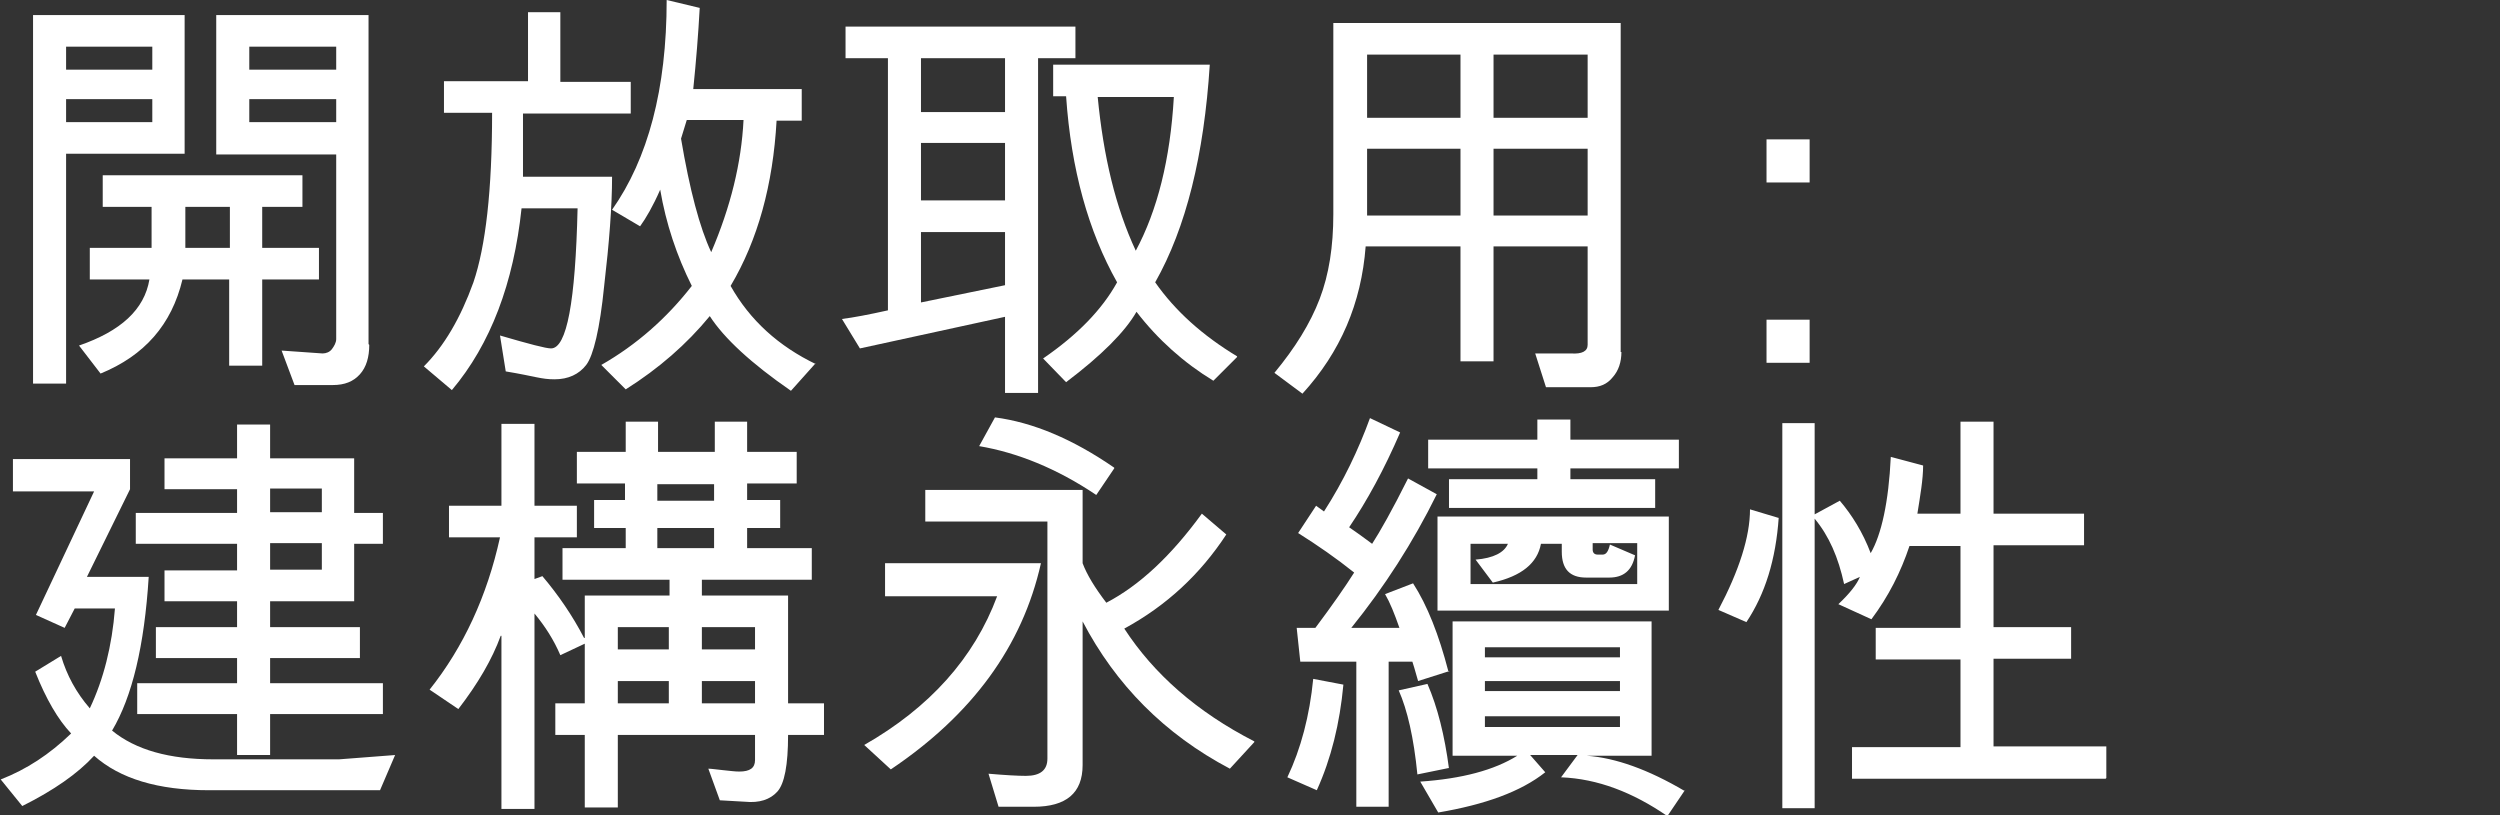
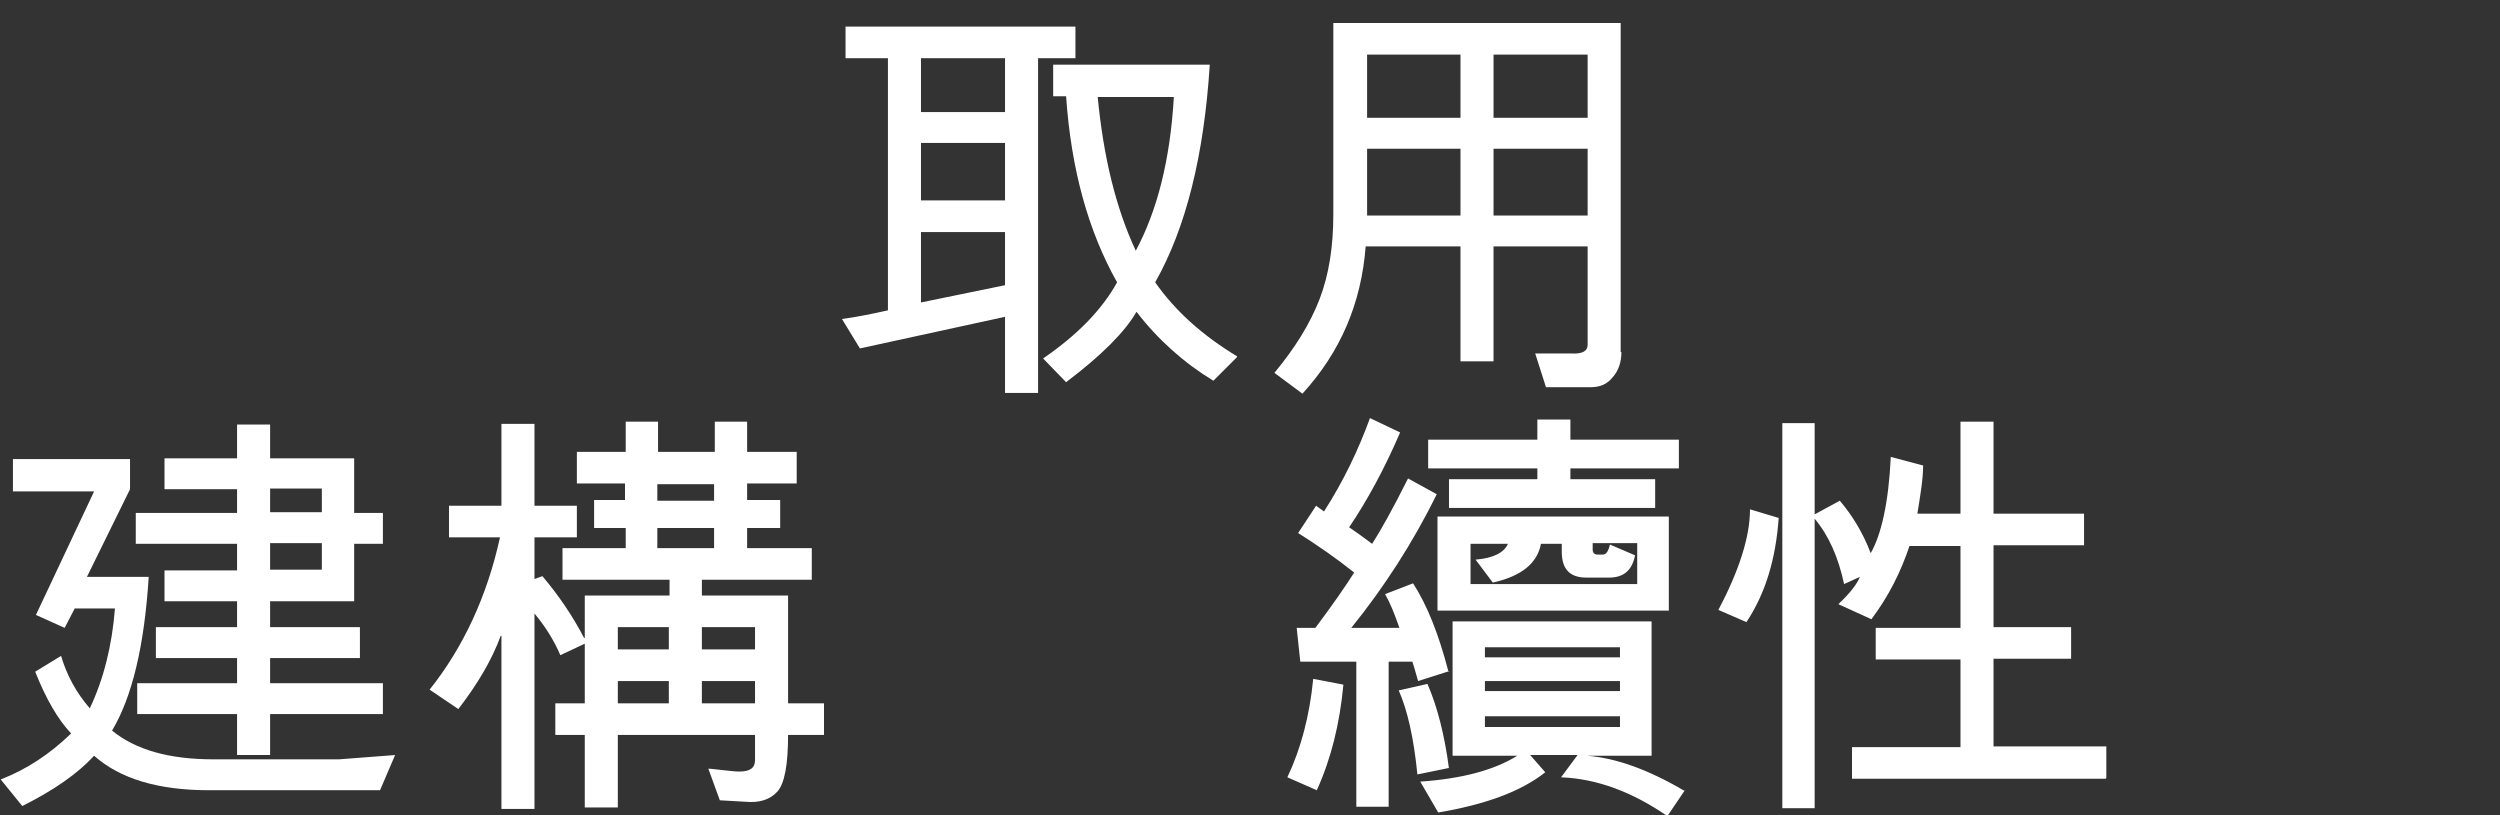
<svg xmlns="http://www.w3.org/2000/svg" id="Layer_1" data-name="Layer 1" version="1.1" viewBox="0 0 348 113.5">
  <rect x="0" y="0" width="348" height="113.5" fill="#333333" stroke="none" />
  <defs>
    <style>
      .cls-1 {
        fill: #fff;
        stroke-width: 0px;
      }
    </style>
  </defs>
-   <path class="cls-1" d="M25.7,21.4H9.2v32h-4.6V2.1h21.1v19.3ZM21.2,9.7v-3.2h-12v3.2h12ZM21.2,17v-3.2h-12v3.2h12ZM44.4,38.9h-7.9v12h-4.6v-12h-6.5c-1.5,6.3-5.3,10.6-11.4,13.1l-3-3.9c5.8-2,9.1-5,9.8-9.2h-8.3v-4.4h8.6v-5.7h-6.8v-4.4h27.8v4.4h-5.6v5.7h7.9v4.4ZM32,34.5v-5.7h-6.2v5.7h6.2ZM51.4,48c0,1.7-.4,3.1-1.3,4.1-.9,1-2.1,1.5-3.8,1.5h-5.3l-1.8-4.8,5.7.4c.5,0,1-.2,1.3-.6s.6-.9.6-1.4v-25.7h-16.7V2.1h21.2v45.8ZM46.8,9.7v-3.2h-12.1v3.2h12.1ZM46.8,17v-3.2h-12.1v3.2h12.1Z" />
-   <path class="cls-1" d="M87.7,15.8h-14.9v8.8h12.4c0,4.1-.4,9.2-1.1,15.2-.6,6-1.5,9.7-2.5,11-1,1.3-2.5,2-4.4,2s-2.6-.4-6.8-1.1l-.8-5c4.1,1.2,6.4,1.8,7.1,1.8,2.2,0,3.4-6.5,3.7-19.5h-7.8c-1.1,10.4-4.3,18.9-9.7,25.3l-3.9-3.3c2.8-2.8,5.1-6.7,6.9-11.7,1.7-5,2.6-12.8,2.6-23.6h-6.7v-4.4h11.7V1.7h4.5v9.7h9.8v4.4ZM113.5,50.6l-3.4,3.8c-5.5-3.8-9.3-7.3-11.3-10.4-3.2,3.9-7.1,7.3-11.7,10.2l-3.4-3.4c4.9-2.8,9.1-6.5,12.6-11-2.1-4.2-3.6-8.7-4.4-13.4-1,2.3-2,4-2.8,5.1l-3.9-2.3c5-7.1,7.6-16.8,7.6-29.2l4.6,1.1c-.2,3.7-.5,7.4-.9,11.3h15.1v4.4h-3.5c-.5,8.9-2.6,16.6-6.4,23,2.7,4.8,6.7,8.4,11.9,10.9ZM103.5,16.7h-7.9l-.8,2.6c1.2,7.1,2.6,12.4,4.2,15.8,2.7-6.3,4.2-12.4,4.5-18.4Z" />
  <path class="cls-1" d="M149.7,8.1h-5.2v46.6h-4.6v-10.6l-20.2,4.4-2.5-4.1c1.6-.2,3.7-.6,6.4-1.2V8.1h-5.9V3.7h32v4.4ZM139.9,15.6v-7.5h-11.7v7.5h11.7ZM139.9,27.9v-8h-11.7v8h11.7ZM139.9,39.7v-7.4h-11.7v9.8l11.7-2.4ZM172.2,49.7l-3.3,3.3c-4.1-2.5-7.7-5.7-10.7-9.6-1.6,2.8-4.9,6.1-9.8,9.8l-3.2-3.3c4.8-3.3,8.2-6.8,10.3-10.6-4-7.1-6.4-15.7-7.1-25.9h-1.8v-4.4h21.8c-.8,12.6-3.3,22.7-7.6,30.3,2.8,4,6.6,7.4,11.4,10.3ZM163.5,13.5h-10.7c.8,8.3,2.5,15.4,5.3,21.4,3-5.6,4.8-12.7,5.3-21.4Z" />
-   <path class="cls-1" d="M225.7,49c0,1.4-.4,2.6-1.2,3.5-.8,1-1.8,1.4-3.1,1.4h-6.2l-1.5-4.7h5c1.5.1,2.3-.3,2.3-1.2v-13.7h-13.1v16h-4.6v-16h-13.2c-.6,7.9-3.5,14.7-8.8,20.5l-3.9-2.9c2.9-3.5,5-6.9,6.3-10.3,1.3-3.4,1.9-7.3,1.9-11.8V3.2h40v45.8ZM203.3,16.4V7.6h-13v8.8h13ZM203.3,30v-9.3h-13v9.3h13ZM221,16.4V7.6h-13.1v8.8h13.1ZM221,30v-9.3h-13.1v9.3h13.1Z" />
-   <path class="cls-1" d="M251.9,25.4h-6v-6h6v6ZM251.9,50.5h-6v-6h6v6Z" />
+   <path class="cls-1" d="M225.7,49c0,1.4-.4,2.6-1.2,3.5-.8,1-1.8,1.4-3.1,1.4h-6.2l-1.5-4.7h5c1.5.1,2.3-.3,2.3-1.2v-13.7h-13.1v16h-4.6v-16h-13.2c-.6,7.9-3.5,14.7-8.8,20.5l-3.9-2.9c2.9-3.5,5-6.9,6.3-10.3,1.3-3.4,1.9-7.3,1.9-11.8V3.2h40v45.8ZM203.3,16.4V7.6h-13v8.8h13ZM203.3,30v-9.3h-13v9.3h13ZM221,16.4V7.6h-13.1v8.8h13.1ZM221,30v-9.3h-13.1v9.3Z" />
  <path class="cls-1" d="M55,105.1l-2.1,4.9h-23.8c-7.1,0-12.4-1.6-16-4.8-2.3,2.5-5.6,4.8-10,7l-3-3.7c3.6-1.4,6.8-3.5,9.8-6.4-1.8-1.9-3.5-4.8-5-8.6l3.6-2.2c.8,2.7,2.1,5.1,4,7.3,1.9-4,3.1-8.7,3.5-13.9h-5.6l-1.4,2.7-4-1.8,8.1-17.2H1.8v-4.5h16.3v4.2l-6,12.2h8.6c-.6,9.6-2.3,16.7-5.1,21.4,3.3,2.7,8,4,14.1,4h17.5l7.8-.6ZM53.3,99.4h-15.7v5.7h-4.6v-5.7h-13.9v-4.3h13.9v-3.5h-11.3v-4.3h11.3v-3.6h-10.1v-4.3h10.1v-3.7h-14.1v-4.3h14.1v-3.3h-10.1v-4.3h10.1v-4.7h4.6v4.7h11.7v7.6h4v4.3h-4v8h-11.7v3.6h12.5v4.3h-12.5v3.5h15.7v4.3ZM44.8,71.3v-3.3h-7.2v3.3h7.2ZM44.8,79.3v-3.7h-7.2v3.7h7.2Z" />
  <path class="cls-1" d="M114.7,102.3h-5c0,4.2-.5,6.8-1.5,7.9s-2.5,1.6-4.5,1.4l-3.5-.2-1.6-4.4c.4,0,1,.1,2,.2,1,.1,1.7.2,2.3.2,1.5,0,2.2-.5,2.2-1.6v-3.5h-19.1v10.1h-4.6v-10.1h-4.1v-4.4h4.1v-8.3l-3.4,1.6c-.9-2.1-2.1-4-3.6-5.8v27.2h-4.6v-24.1h-.1c-1.2,3.3-3.2,6.7-5.9,10.2l-4-2.7c4.7-5.9,8-13,9.8-21.2h-7.1v-4.4h7.3v-11.4h4.6v11.4h5.9v4.4h-5.9v5.8l1.1-.4c2.2,2.6,4.2,5.5,5.8,8.6h.1v-5.9h11.8v-2.2h-14.9v-4.4h8.8v-2.8h-4.4v-3.9h4.3v-2.3c0,0-6.7,0-6.7,0v-4.4h6.8v-4.2h4.5v4.2h7.9v-4.2h4.5v4.2h6.9v4.4h-6.9v2.3h4.6v3.9h-4.6v2.8h9v4.4h-15.3v2.2c0,0,12,0,12,0v15h5v4.4ZM93.1,90.4v-3.1h-7.1v3.1h7.1ZM93.1,97.9v-3.1h-7.1v3.1h7.1ZM99.4,69.7v-2.3h-7.9v2.3h7.9ZM99.4,76.3v-2.8h-7.9v2.8h7.9ZM105.1,90.4v-3.1h-7.4v3.1h7.4ZM105.1,97.9v-3.1h-7.4v3.1h7.4Z" />
-   <path class="cls-1" d="M144.9,78.4c-2.6,11.6-9.6,21.1-20.9,28.7l-3.7-3.4c9.1-5.2,15.3-12.1,18.5-20.7h-15.6v-4.6h21.7ZM174.6,103.3l-3.4,3.7c-9.1-4.8-15.9-11.7-20.5-20.5v20c0,3.9-2.3,5.8-6.8,5.8h-4.9l-1.4-4.6c2.3.2,4.1.3,5.2.3,2,0,3-.8,3-2.4v-33h-17v-4.4h21.9v10.2c.6,1.6,1.7,3.4,3.3,5.5,4.6-2.4,9-6.5,13.3-12.4l3.4,2.9c-3.6,5.5-8.3,9.9-14.2,13.1,4.1,6.3,10.1,11.6,18.1,15.7ZM155.1,65.2l-2.5,3.7c-5.5-3.7-11-5.9-16.3-6.8l2.2-4c5.3.7,10.8,3,16.6,7Z" />
  <path class="cls-1" d="M187,95.3c-.5,5.4-1.7,10.3-3.7,14.7l-4.1-1.8c1.9-4,3.1-8.6,3.6-13.7l4.2.8ZM201.8,93.4l-4.4,1.4c-.2-.6-.4-1.5-.8-2.7h-3.3v20.2h-4.5v-20.2h-7.8l-.5-4.7h2.6c2.4-3.2,4.2-5.8,5.4-7.7-2.5-2-5.1-3.8-7.8-5.5l2.5-3.8,1.1.8c2.7-4.2,4.8-8.6,6.4-13l4.2,2c-2.2,5.1-4.6,9.5-7.1,13.2,1.9,1.3,2.9,2.1,3.2,2.3,1.1-1.7,2.8-4.7,5-9.1l4,2.2c-3.3,6.7-7.3,12.9-11.9,18.6h6.7c-.7-2-1.3-3.5-2-4.7l3.9-1.5c2,3.1,3.6,7.2,4.9,12.2ZM201.7,106.9l-4.4.9c-.5-5.1-1.4-9-2.6-11.7l4-.9c1.4,3.2,2.4,7.2,3,11.8ZM234.6,109.9l-2.5,3.7c-4.8-3.3-9.7-5.2-14.8-5.4l2.3-3.1h-6.6l2.1,2.4c-3.4,2.7-8.4,4.5-14.9,5.6l-2.5-4.3c5.8-.4,10.3-1.6,13.5-3.6h0c0,0-9,0-9,0v-18.7h27.7v18.7h-9c4,.3,8.5,1.9,13.6,4.9ZM233.7,65.2h-15.1v1.5h11.8v4h-28.7v-4h12.3v-1.5h-15.2v-4h15.2v-2.8h4.6v2.8h15.1v4ZM232.3,85h-32.2v-13.1h32.2v13.1ZM227.9,81.2v-5.6h-6.2v.9c0,.4.2.7.7.7h.7c.5,0,.8-.5,1-1.4l3.5,1.5c-.4,2.1-1.6,3.1-3.6,3.1h-3.2c-2.3,0-3.4-1.2-3.4-3.6v-1.1h-2.9c-.5,2.7-2.7,4.5-6.7,5.4l-2.4-3.2c2.5-.2,4-1,4.5-2.2h-5.2v5.6h23.2ZM225.5,91.5v-1.4h-18.8v1.4h18.8ZM225.5,96.2v-1.4h-18.8v1.4h18.8ZM225.5,101.2v-1.5h-18.8v1.5h18.8Z" />
  <path class="cls-1" d="M247.6,72c-.4,5.9-1.9,10.7-4.5,14.6l-3.9-1.7c2.9-5.5,4.4-10.2,4.4-14l4,1.2ZM293.1,108.4h-35.3v-4.4h15.1v-12.2h-11.8v-4.4h11.8v-11.4h-7.1c-1.2,3.6-2.9,7-5.3,10.2l-4.6-2.1c1.6-1.5,2.6-2.8,3-3.8l-2.2,1c-.8-3.7-2.1-6.7-4.1-9.1v40.3h-4.5v-53.6h4.5v12.7l3.5-1.9c1.7,2,3.2,4.4,4.3,7.3,1.5-2.6,2.5-7.1,2.8-13.4l4.5,1.2c0,1.9-.4,4.2-.8,6.7h6v-12.8h4.6v12.8h12.6v4.4h-12.6v11.4h10.8v4.4h-10.8v12.2h15.7v4.4Z" />
</svg>